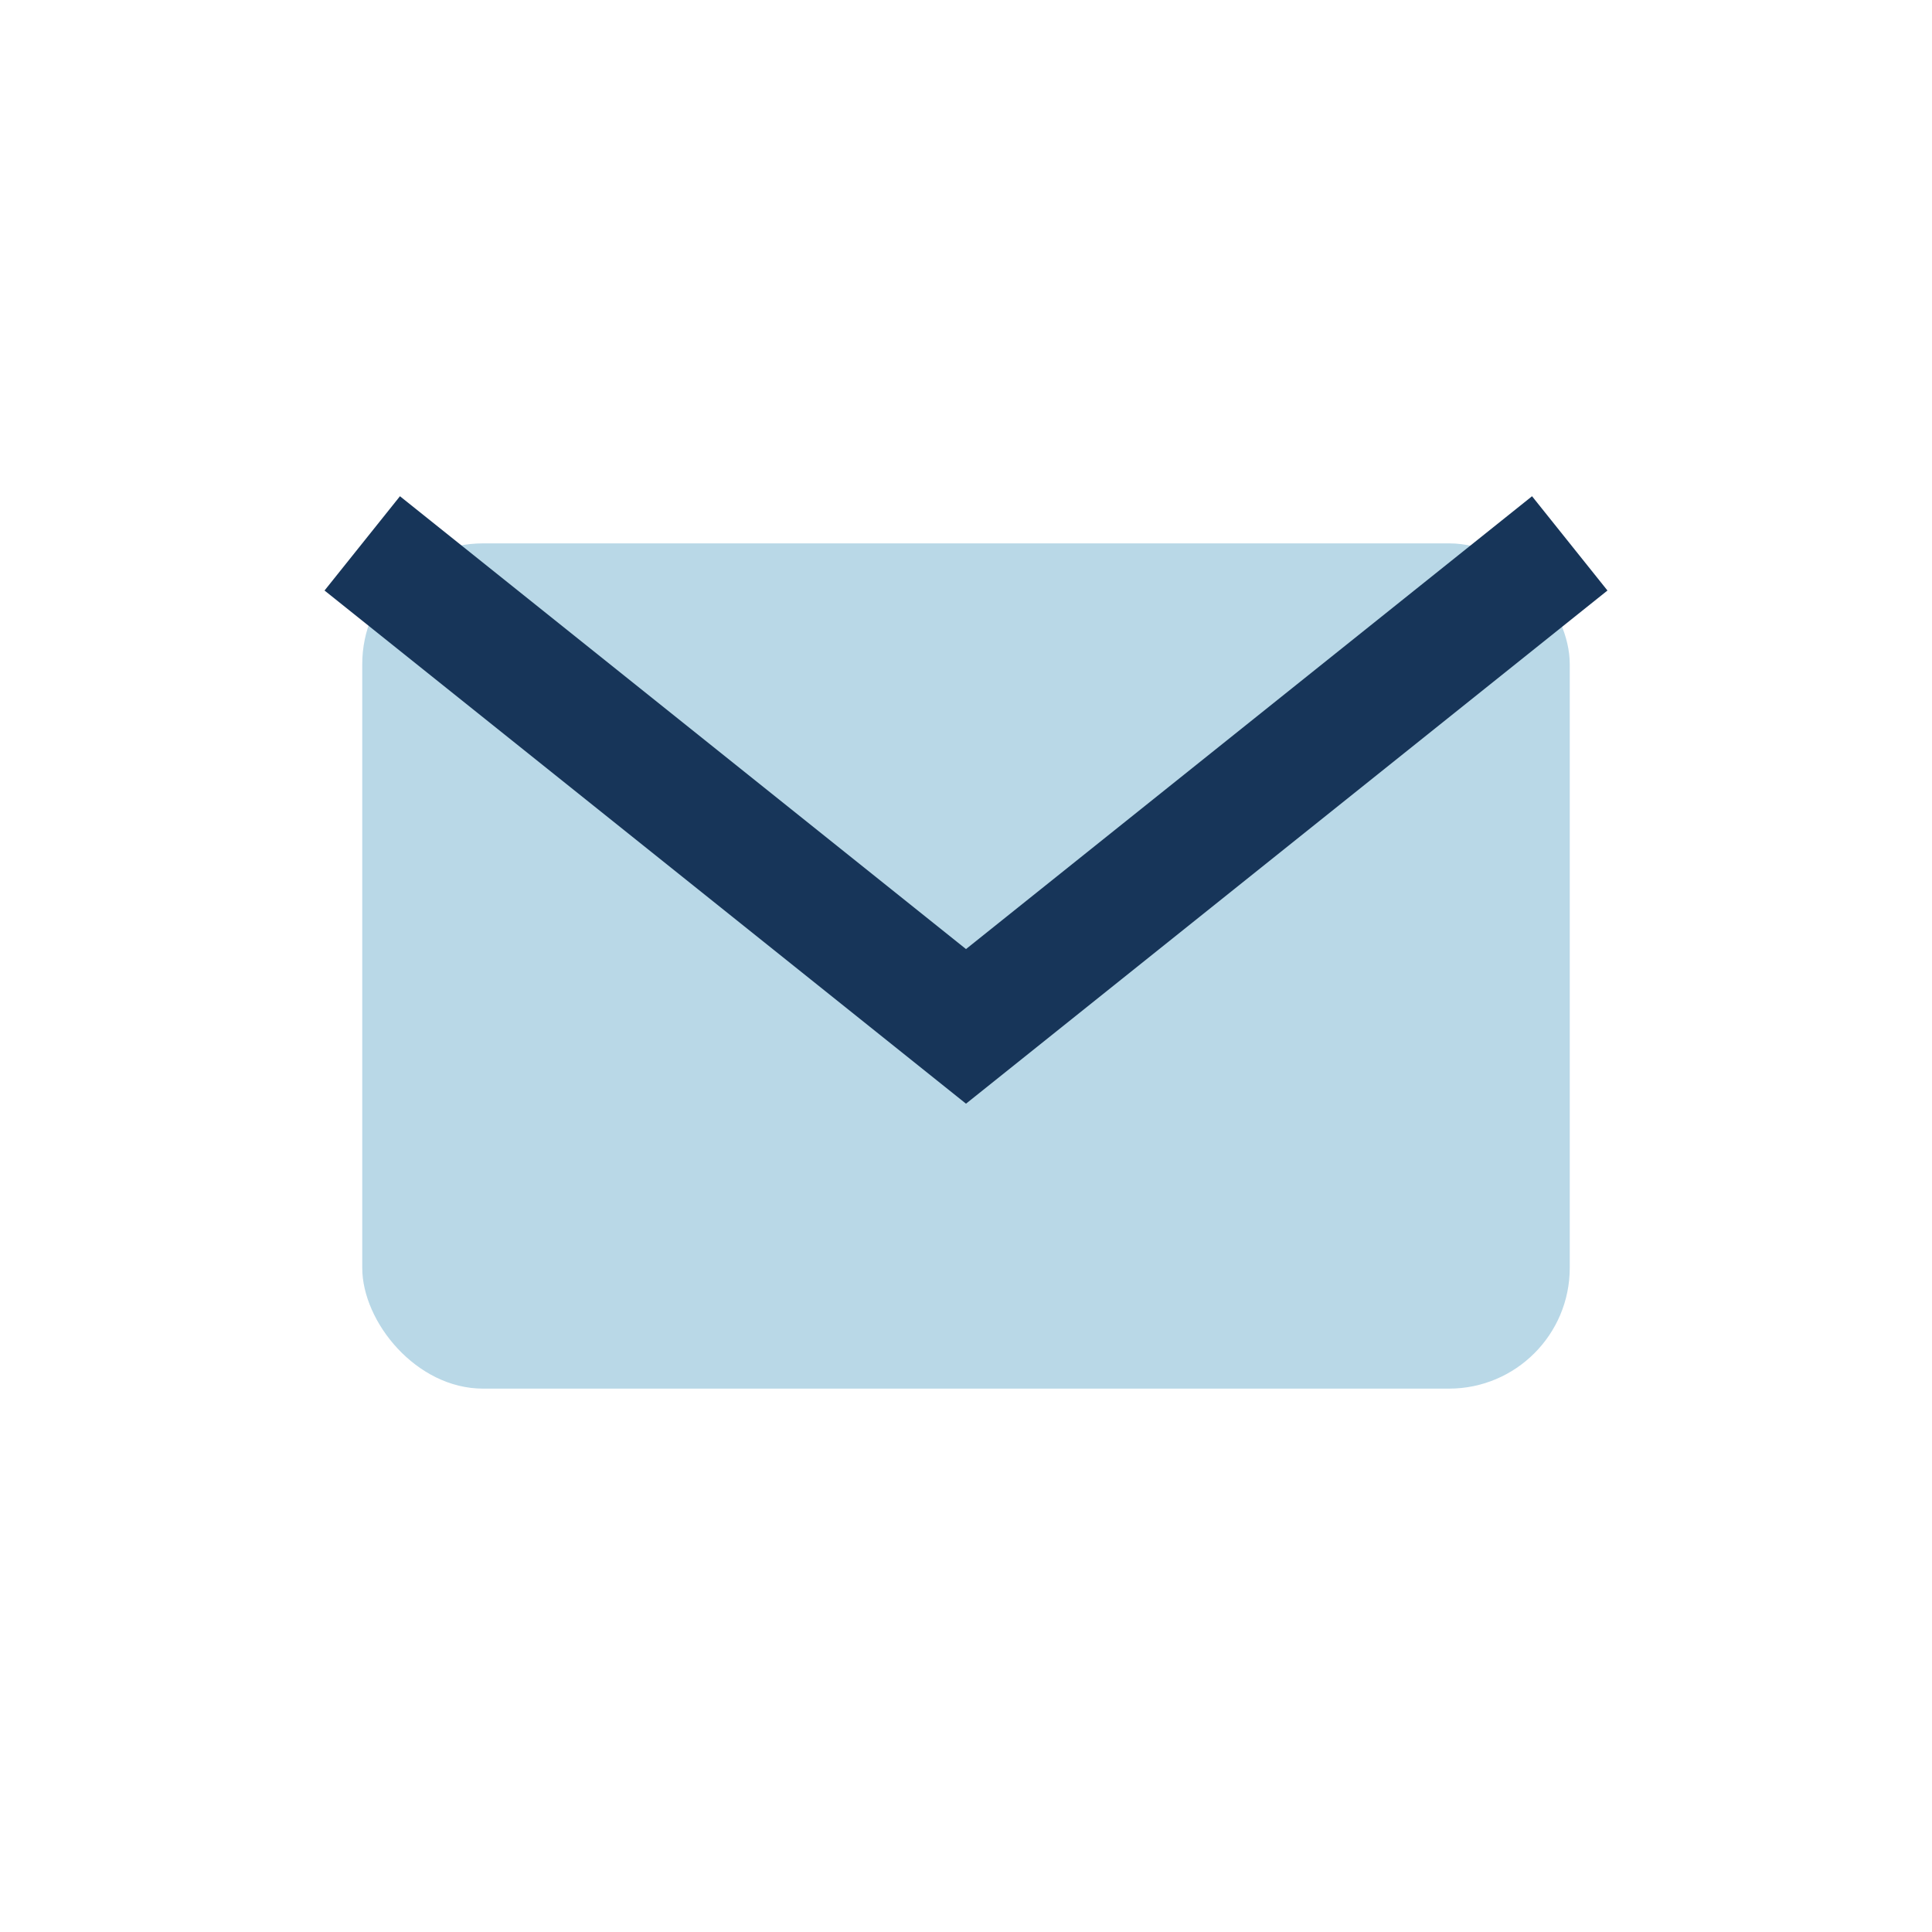
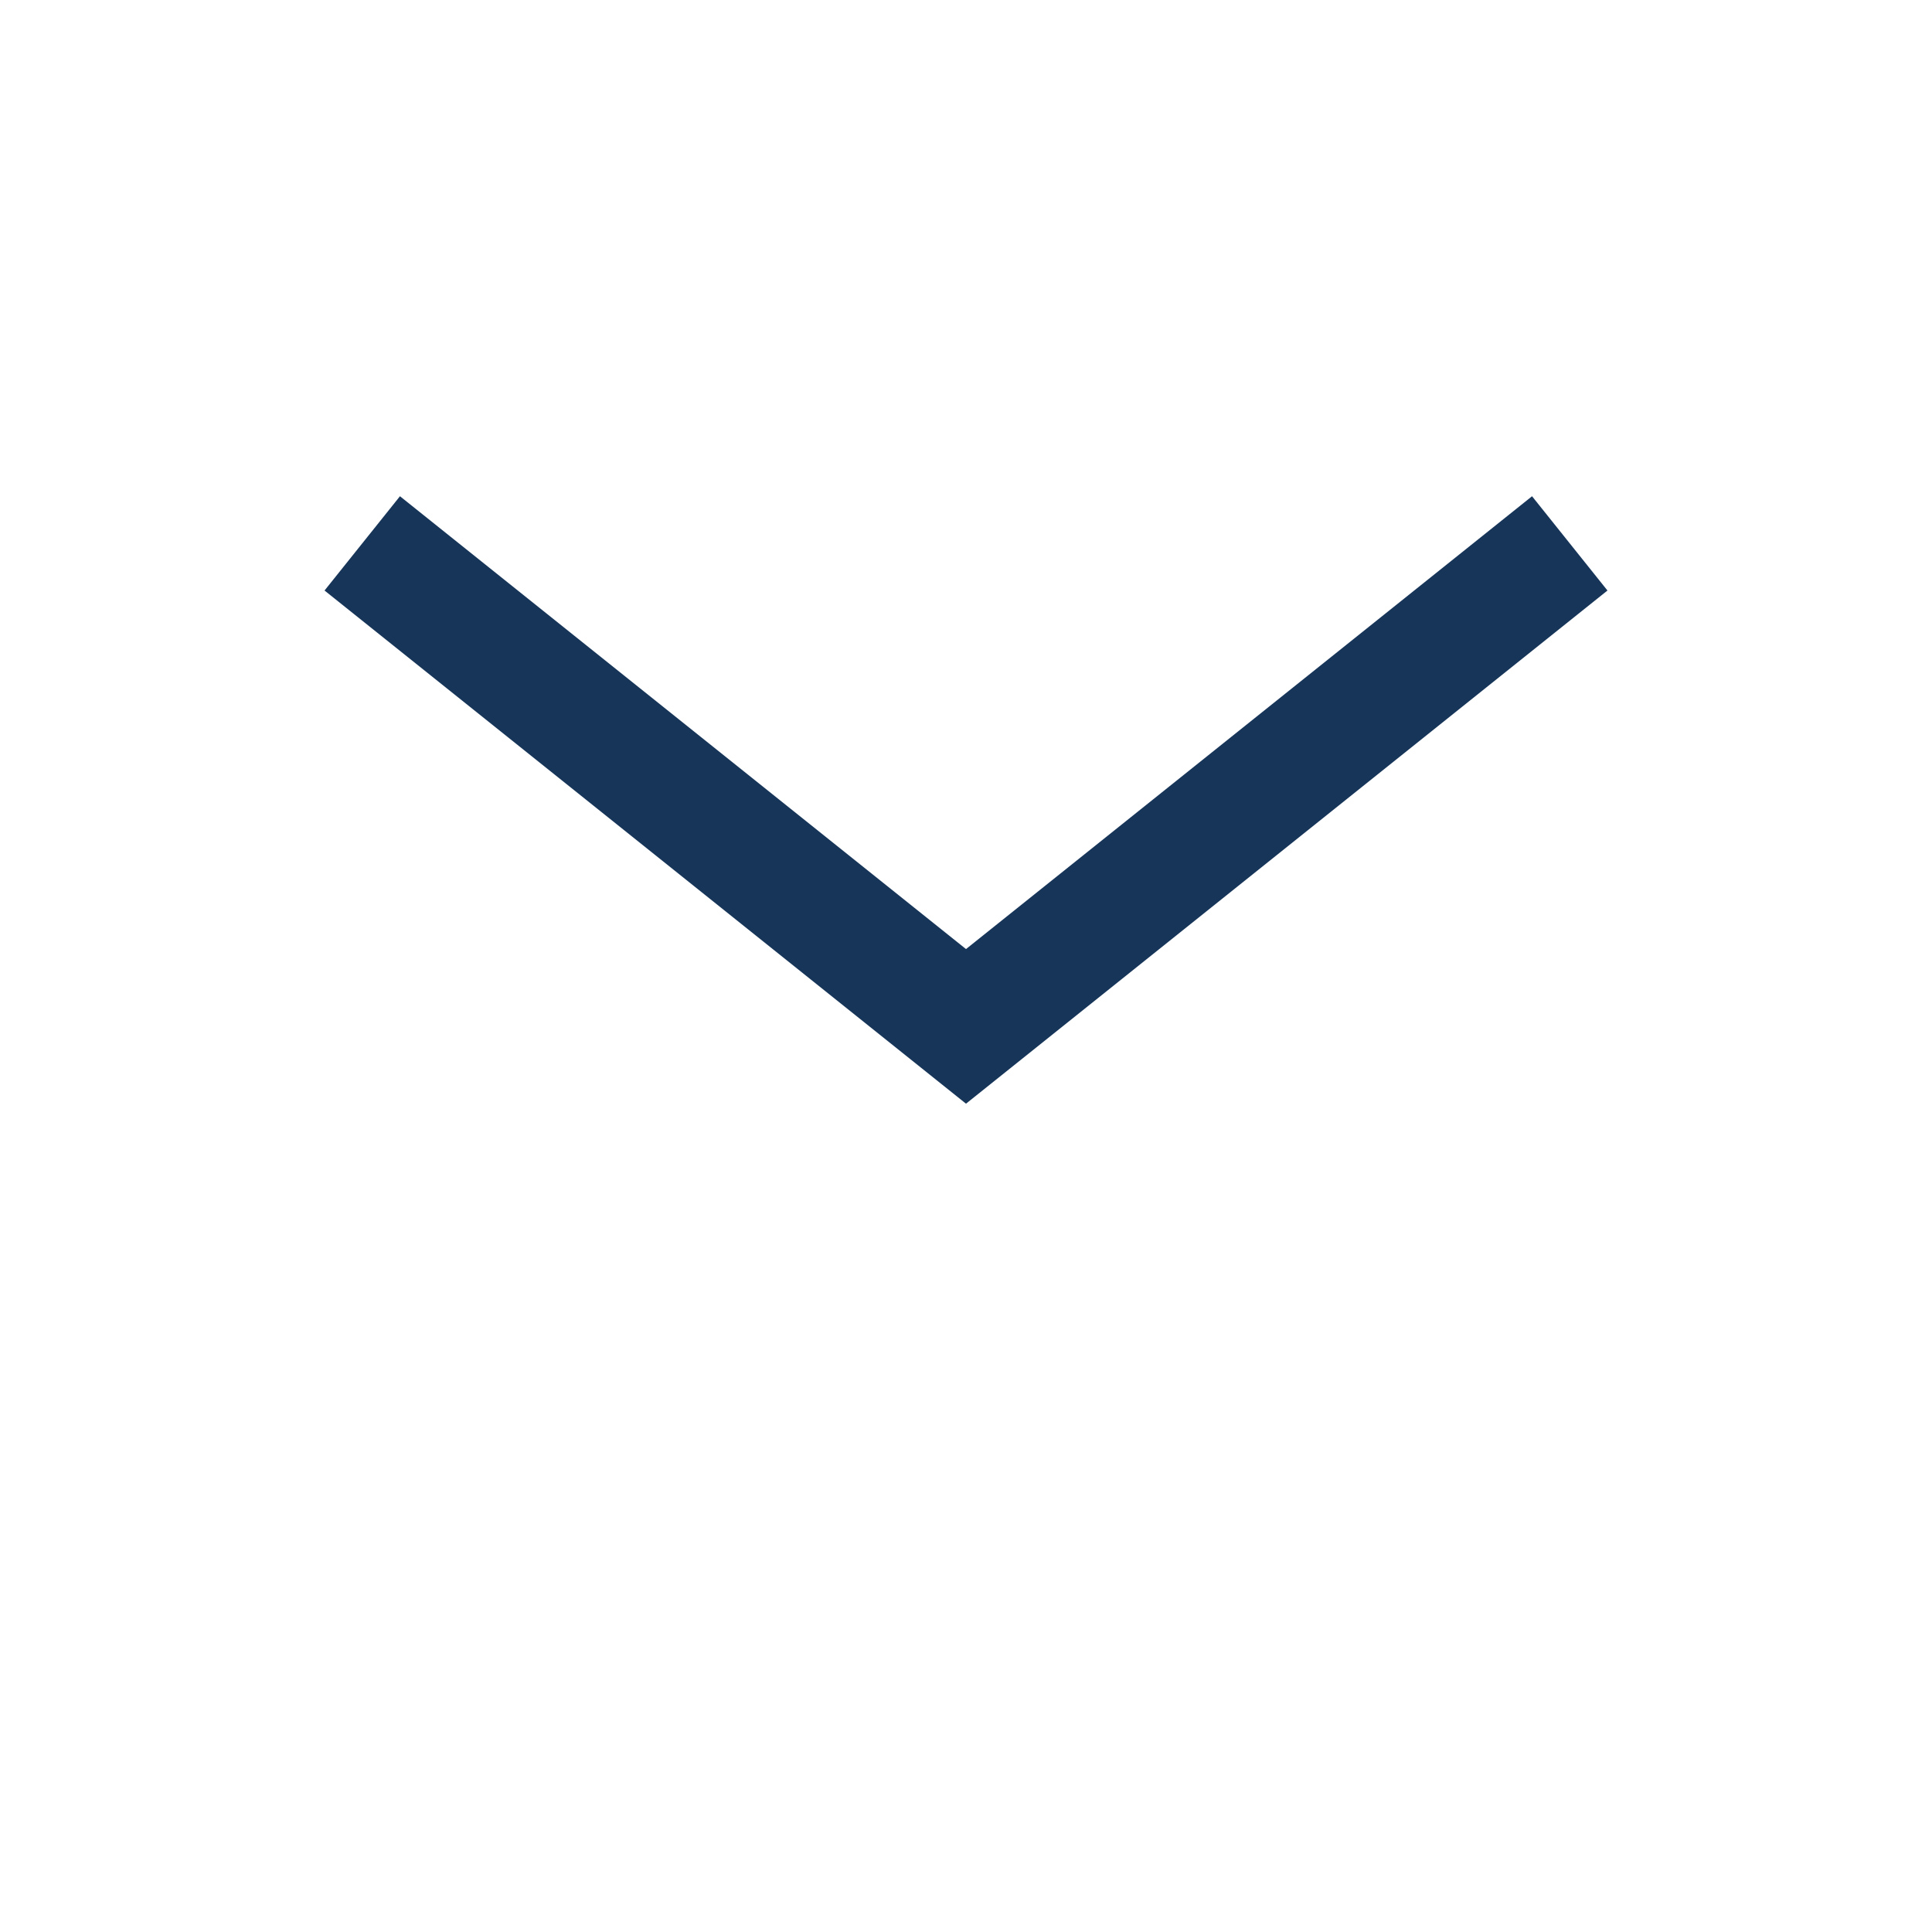
<svg xmlns="http://www.w3.org/2000/svg" width="32" height="32" viewBox="0 0 32 32">
-   <rect x="6" y="9" width="20" height="14" rx="2" fill="#B9D8E7" />
  <path d="M6 9l10 8 10-8" fill="none" stroke="#173559" stroke-width="2" />
</svg>